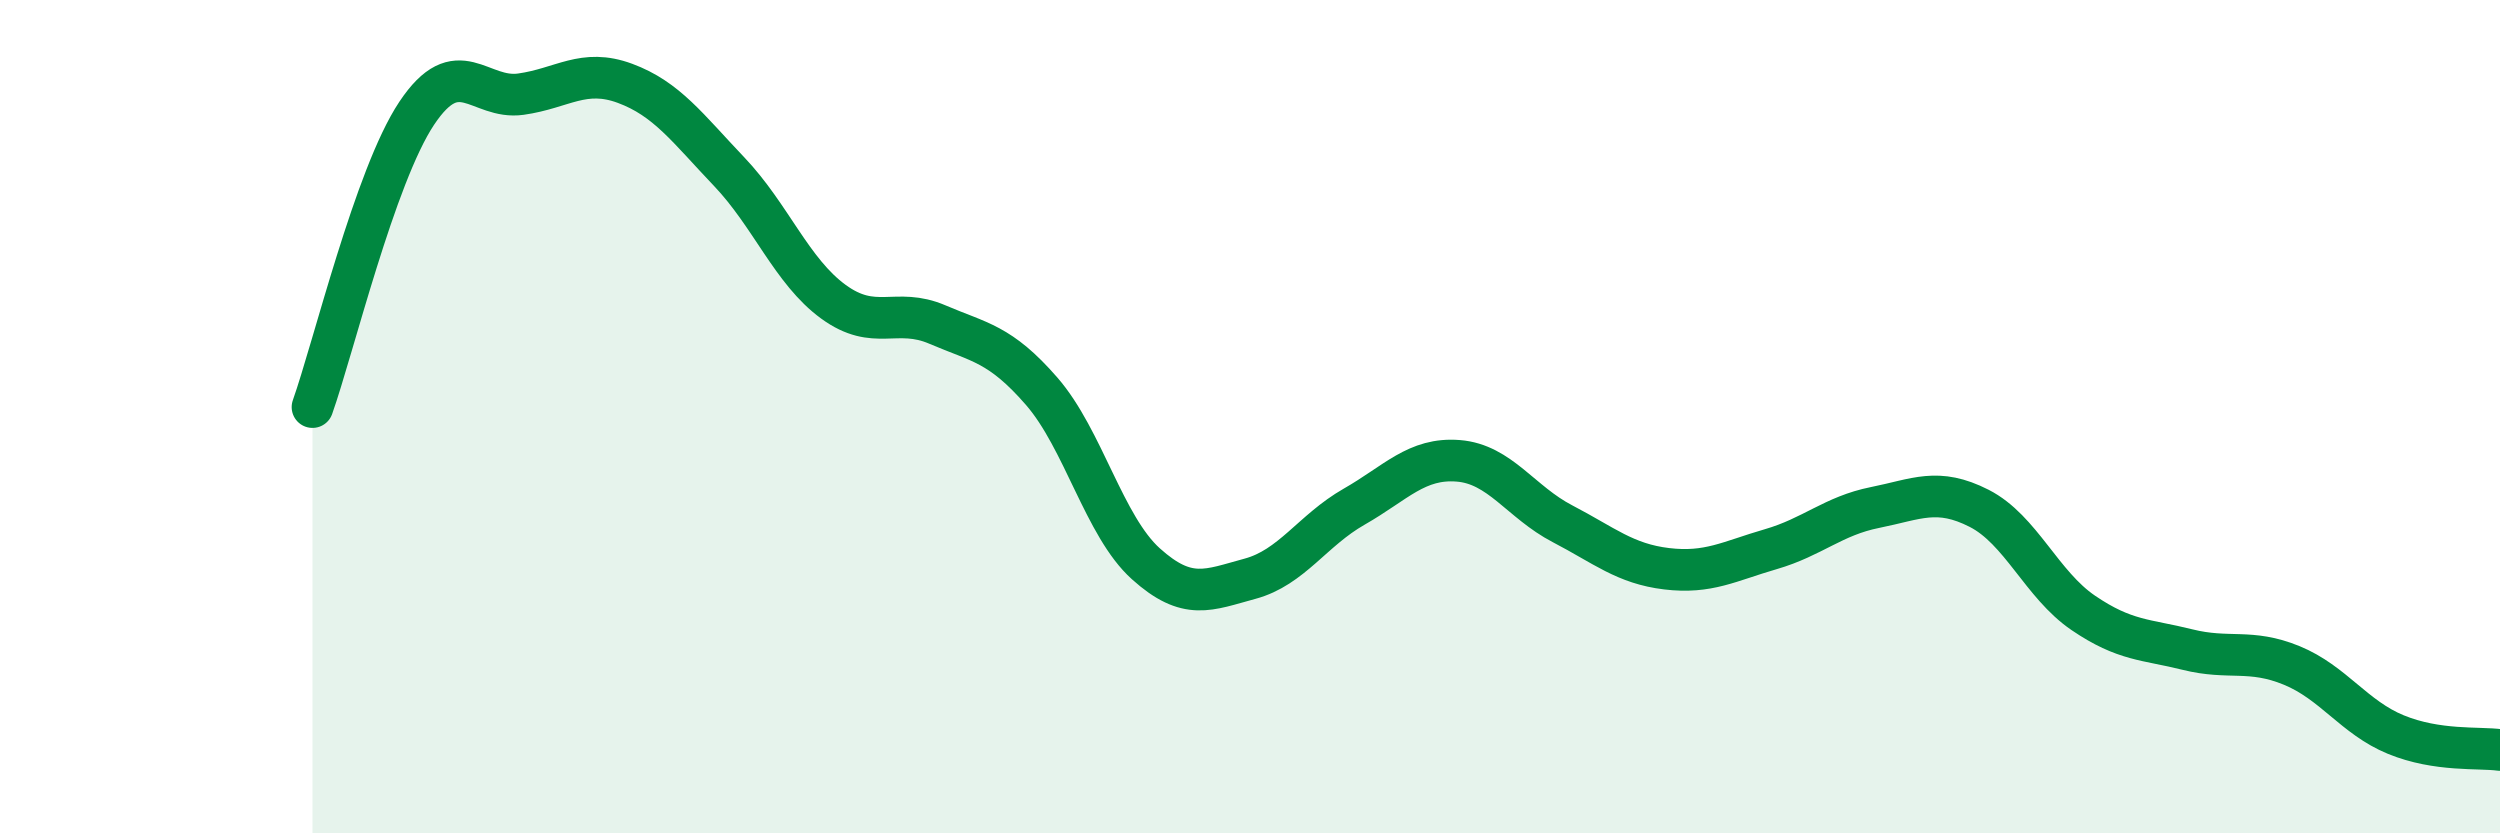
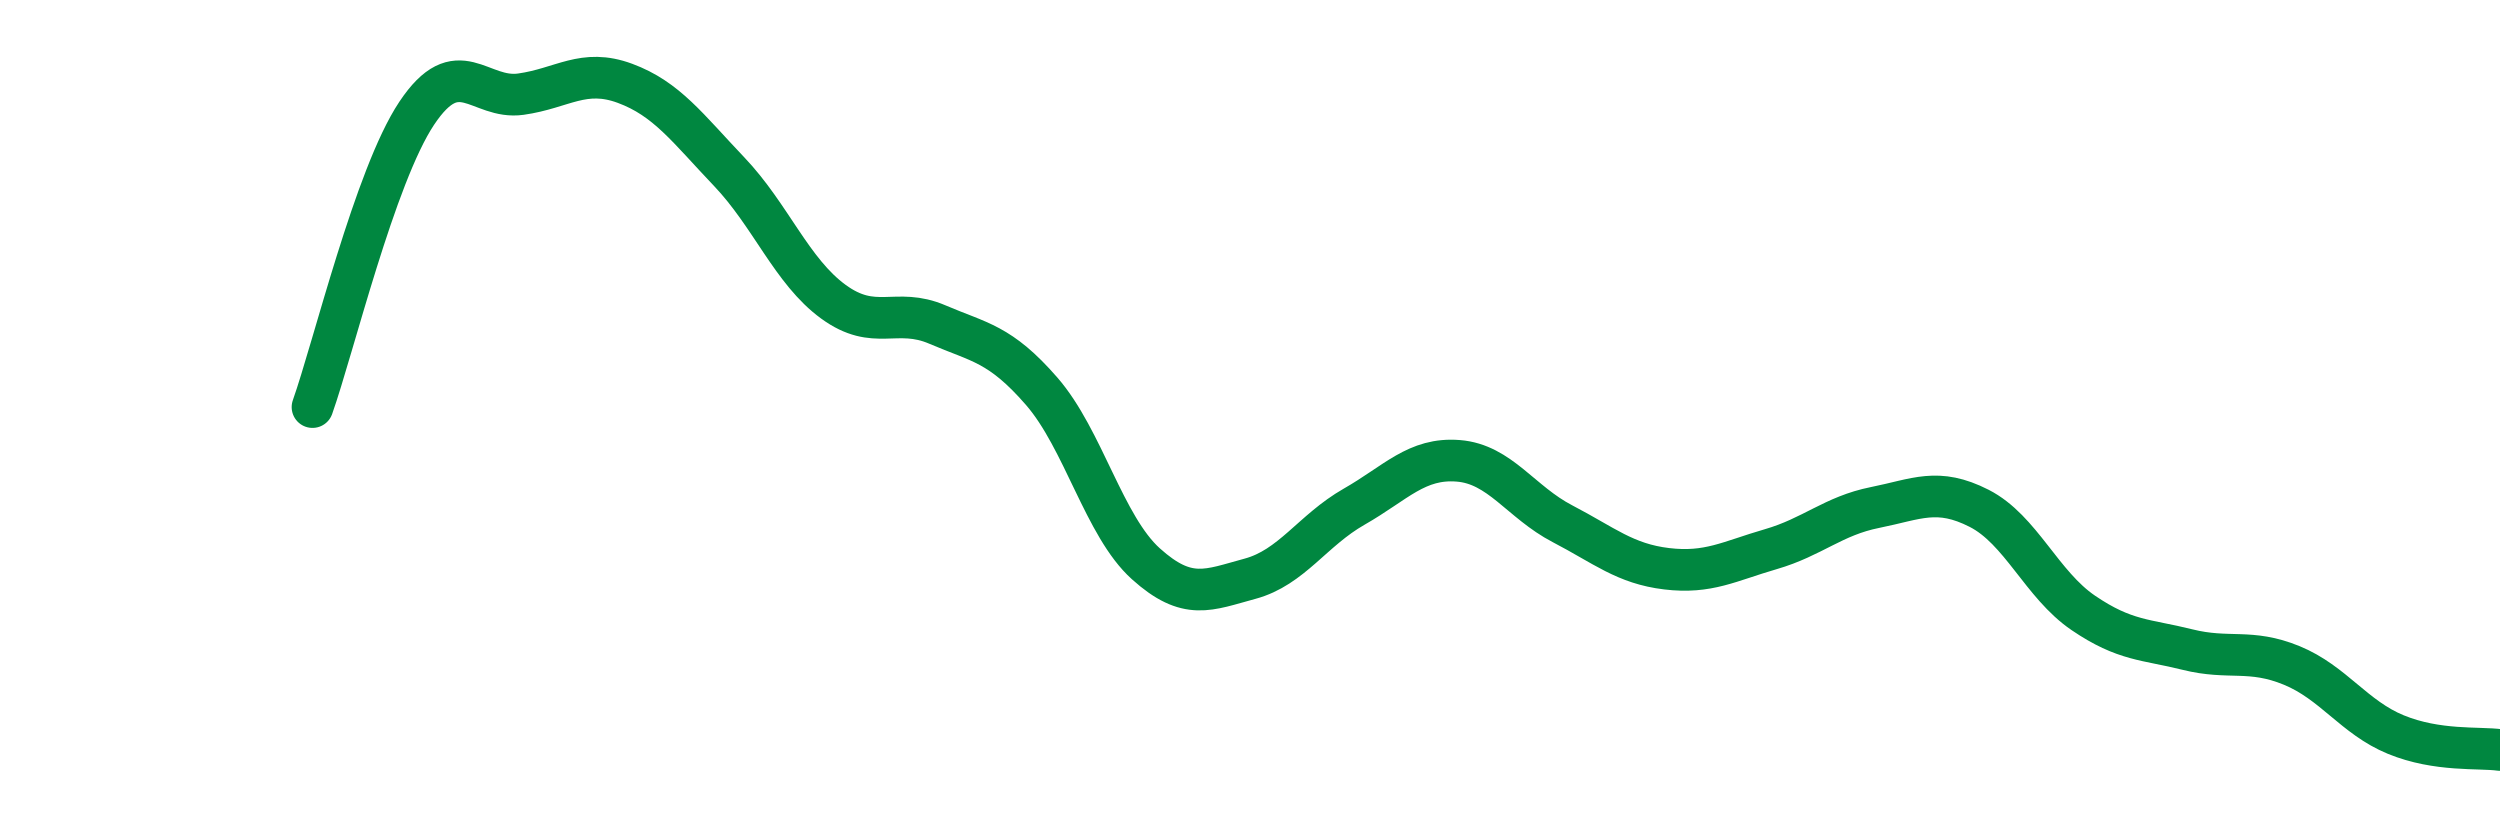
<svg xmlns="http://www.w3.org/2000/svg" width="60" height="20" viewBox="0 0 60 20">
-   <path d="M 7.5,9.77 C 8,8.36 9,4.22 10,2.72 C 11,1.22 11.5,2.4 12.5,2.26 C 13.5,2.12 14,1.63 15,2 C 16,2.37 16.5,3.07 17.5,4.12 C 18.5,5.17 19,6.51 20,7.24 C 21,7.97 21.5,7.36 22.5,7.79 C 23.5,8.22 24,8.24 25,9.39 C 26,10.54 26.5,12.63 27.5,13.53 C 28.5,14.43 29,14.16 30,13.89 C 31,13.62 31.5,12.73 32.5,12.16 C 33.5,11.59 34,10.98 35,11.06 C 36,11.14 36.5,12.05 37.5,12.57 C 38.5,13.09 39,13.53 40,13.65 C 41,13.77 41.5,13.47 42.5,13.18 C 43.5,12.89 44,12.38 45,12.18 C 46,11.98 46.5,11.69 47.5,12.2 C 48.5,12.71 49,14.03 50,14.71 C 51,15.39 51.5,15.34 52.5,15.59 C 53.5,15.84 54,15.56 55,15.97 C 56,16.38 56.5,17.22 57.5,17.63 C 58.5,18.04 59.5,17.93 60,18L60 20L7.5 20Z" fill="#008740" opacity="0.1" stroke-linecap="round" stroke-linejoin="round" />
  <path d="M 7.5,9.77 C 8,8.36 9,4.22 10,2.72 C 11,1.22 11.5,2.4 12.5,2.26 C 13.5,2.12 14,1.63 15,2 C 16,2.37 16.5,3.07 17.5,4.12 C 18.5,5.17 19,6.51 20,7.24 C 21,7.97 21.5,7.36 22.5,7.79 C 23.5,8.22 24,8.24 25,9.39 C 26,10.54 26.5,12.63 27.5,13.53 C 28.5,14.43 29,14.16 30,13.89 C 31,13.62 31.5,12.73 32.5,12.16 C 33.5,11.59 34,10.98 35,11.06 C 36,11.14 36.5,12.05 37.5,12.57 C 38.5,13.09 39,13.53 40,13.65 C 41,13.77 41.5,13.47 42.5,13.18 C 43.5,12.89 44,12.38 45,12.18 C 46,11.98 46.5,11.69 47.5,12.2 C 48.5,12.71 49,14.03 50,14.71 C 51,15.39 51.5,15.34 52.5,15.59 C 53.5,15.84 54,15.56 55,15.97 C 56,16.38 56.5,17.22 57.5,17.63 C 58.5,18.04 59.5,17.93 60,18" stroke="#008740" stroke-width="1" fill="none" stroke-linecap="round" stroke-linejoin="round" />
</svg>